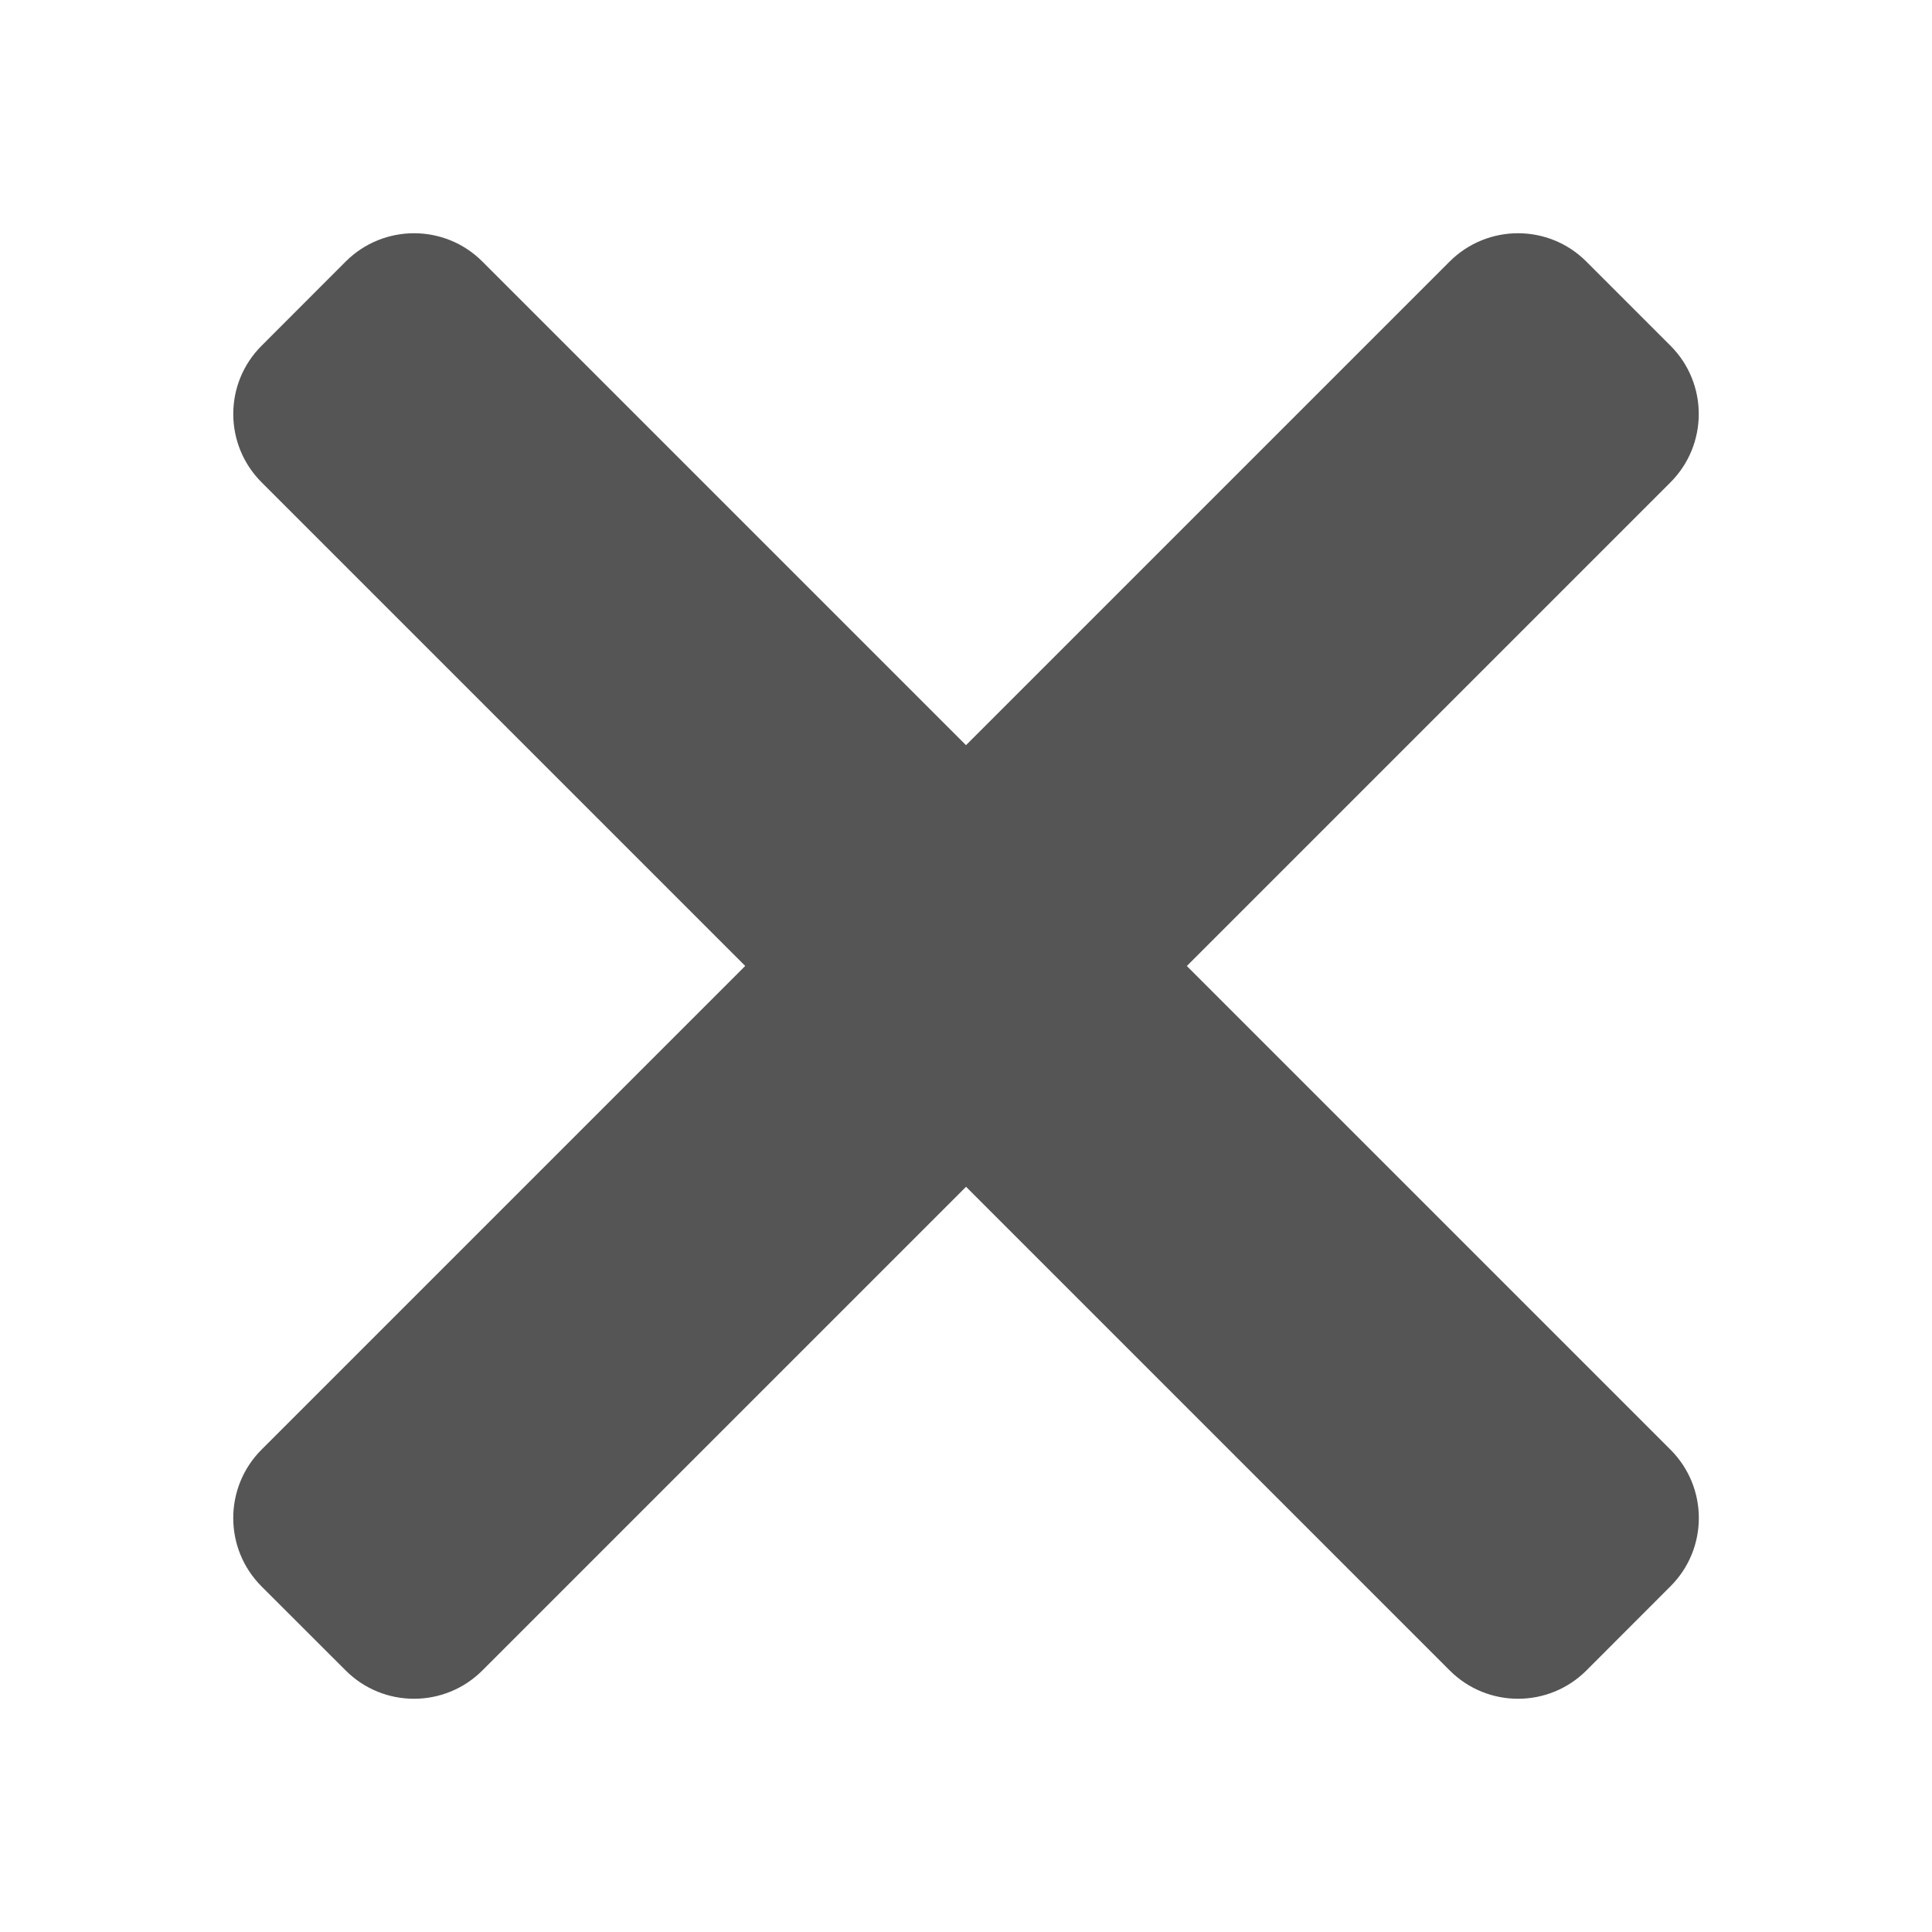
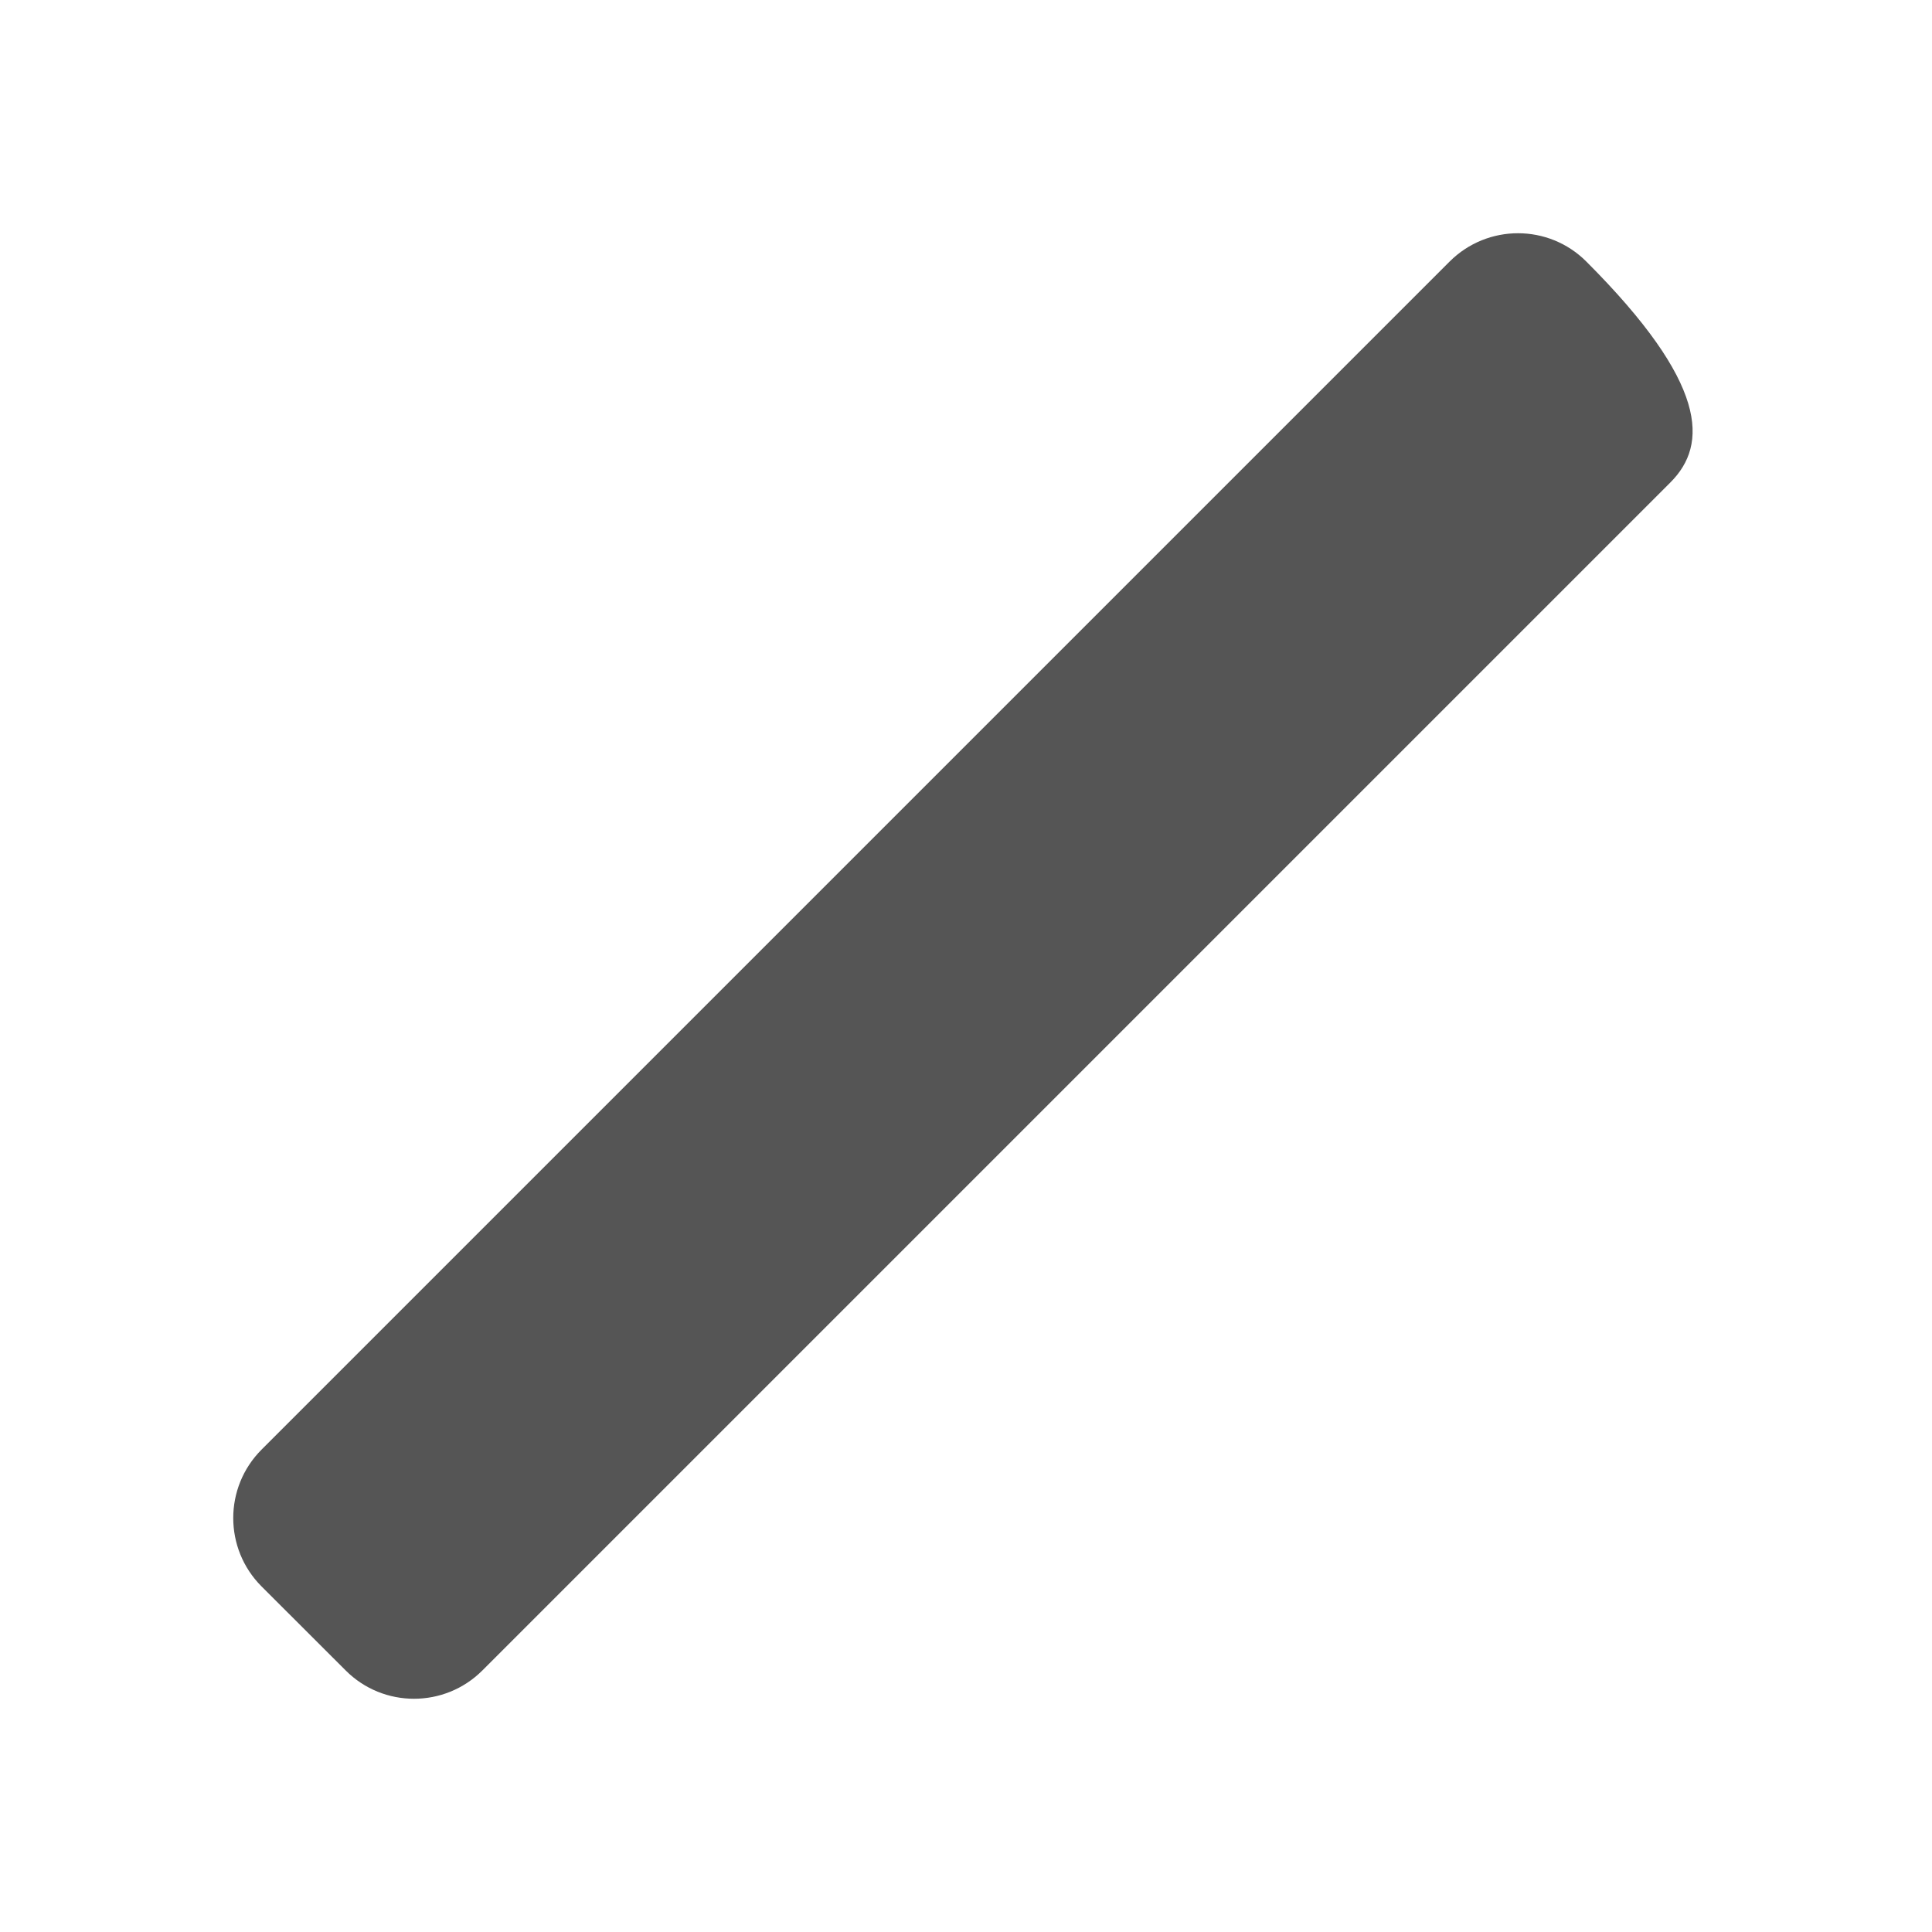
<svg xmlns="http://www.w3.org/2000/svg" width="20" height="20" viewBox="0 0 20 20" fill="none">
-   <path d="M2.707 16.422C2.317 16.031 2.317 15.398 2.707 15.007L15.007 2.707C15.398 2.317 16.031 2.317 16.421 2.707L17.293 3.579C17.683 3.969 17.683 4.602 17.293 4.993L4.993 17.293C4.602 17.683 3.969 17.683 3.579 17.293L2.707 16.422Z" fill="#555555" />
-   <path d="M3.579 2.707C3.97 2.317 4.603 2.317 4.993 2.707L17.293 15.007C17.684 15.398 17.684 16.031 17.293 16.421L16.422 17.293C16.031 17.683 15.398 17.683 15.008 17.293L2.708 4.993C2.317 4.602 2.317 3.969 2.708 3.579L3.579 2.707Z" fill="#555555" />
+   <path d="M2.707 16.422C2.317 16.031 2.317 15.398 2.707 15.007L15.007 2.707C15.398 2.317 16.031 2.317 16.421 2.707C17.683 3.969 17.683 4.602 17.293 4.993L4.993 17.293C4.602 17.683 3.969 17.683 3.579 17.293L2.707 16.422Z" fill="#555555" />
</svg>